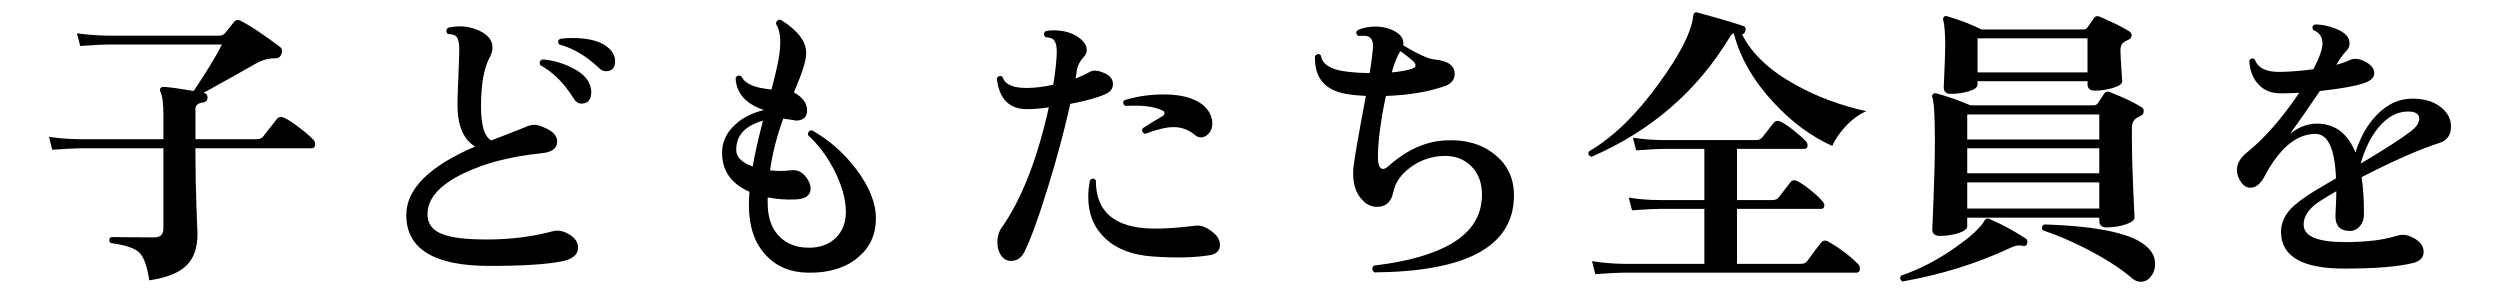
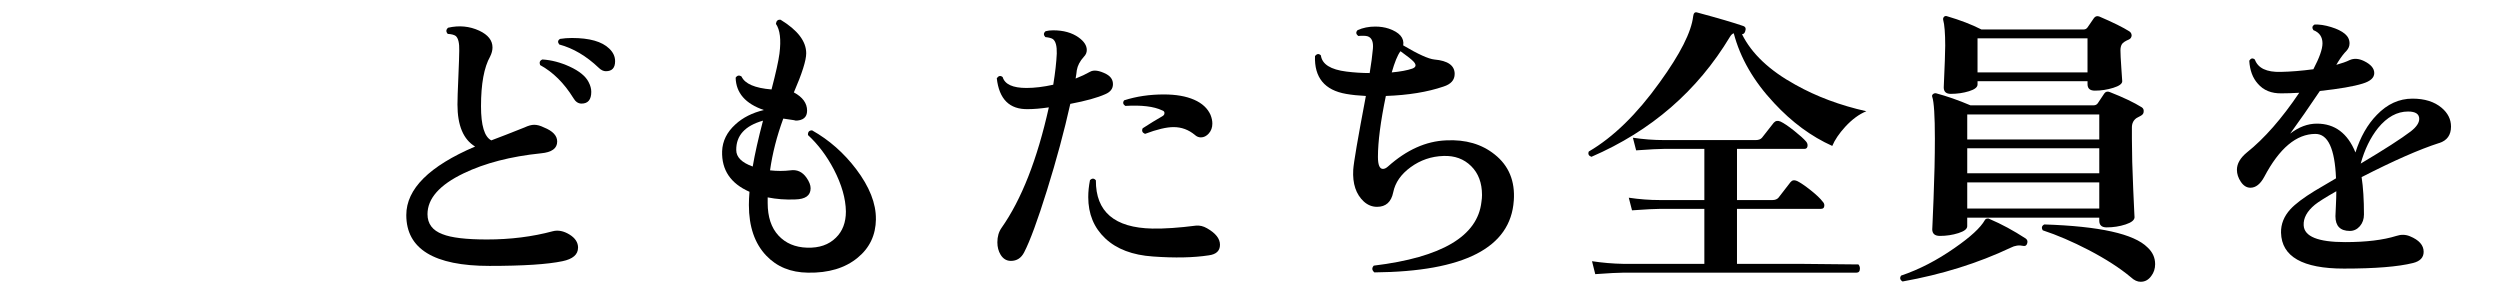
<svg xmlns="http://www.w3.org/2000/svg" id="_レイヤー_2" version="1.1" viewBox="0 0 153.023 18">
  <g id="_レイヤー_1-2">
-     <path d="M19.2,8.572c.06.072.09.156.09.252,0,.168-.072.252-.216.252h-7.11v.522c0,.912.021,1.941.062,3.087s.063,1.683.063,1.611c0,.852-.216,1.493-.648,1.926-.456.468-1.224.779-2.304.936-.132-.876-.339-1.445-.621-1.71-.282-.264-.867-.456-1.755-.576-.108-.144-.096-.264.036-.359,1.044.012,1.926.018,2.646.018.372,0,.559-.18.559-.54v-4.914h-5.076c-.3,0-.876.03-1.729.09l-.197-.792c.647.097,1.283.145,1.908.145h5.094v-1.458c0-.72-.061-1.2-.181-1.44-.048-.083-.048-.155,0-.216.036-.06.103-.09.198-.09.384.024.996.108,1.836.252.792-1.176,1.368-2.124,1.729-2.844h-6.966c-.288,0-.858.03-1.71.09l-.198-.774c.636.084,1.271.133,1.908.145h6.804c.155,0,.281-.063.378-.189.096-.126.258-.326.486-.603.107-.168.252-.21.432-.126.552.276,1.35.804,2.394,1.584.156.107.192.264.108.468-.061.168-.18.252-.36.252-.408-.012-.81.097-1.206.324-.779.444-1.842,1.038-3.186,1.782l.036.018c.144.036.21.138.198.306-.013.156-.103.246-.271.271-.312.036-.468.168-.468.396v1.854h3.744c.18,0,.312-.054.396-.162.229-.288.51-.648.847-1.08.107-.132.258-.155.449-.072.229.108.543.315.945.621.402.307.687.556.855.747v-.004Z" />
    <path d="M35.381,15.16c0,.421-.317.696-.954.828-.912.192-2.399.288-4.464.288-3.396,0-5.094-1.038-5.094-3.114,0-1.596,1.404-2.993,4.212-4.193-.72-.433-1.08-1.29-1.08-2.574,0-.312.019-.864.054-1.656.036-.852.055-1.397.055-1.638.012-.468-.061-.768-.216-.9-.097-.071-.259-.113-.486-.126-.12-.132-.114-.258.018-.378.672-.155,1.309-.096,1.908.18.54.253.811.595.811,1.026,0,.18-.049.366-.145.558-.372.66-.558,1.675-.558,3.042,0,1.177.21,1.872.63,2.089.516-.192,1.193-.456,2.034-.792.228-.108.426-.162.594-.162.18,0,.378.054.594.162.54.216.811.504.811.863,0,.421-.33.66-.99.721-1.86.191-3.438.6-4.734,1.224-1.476.708-2.214,1.542-2.214,2.502,0,.588.306.996.918,1.224.54.217,1.446.324,2.718.324,1.44,0,2.784-.168,4.032-.504.324-.084.663-.018,1.018.198.354.216.53.486.53.81l-.002-.002ZM36.029,5.026c.107.204.162.402.162.594,0,.48-.198.721-.595.721-.204,0-.372-.114-.504-.343-.563-.911-1.241-1.584-2.033-2.016-.061-.168-.013-.282.144-.342.552.036,1.104.18,1.656.432.6.276.99.594,1.17.954ZM37.091,4.36c-.155,0-.306-.072-.449-.216-.757-.72-1.561-1.194-2.412-1.422-.108-.145-.091-.258.054-.342.228-.036.468-.055.72-.055,1.08,0,1.842.216,2.286.648.24.228.36.485.36.773,0,.408-.187.612-.559.612v.002Z" />
    <path d="M53.615,13.414c-.012.973-.384,1.759-1.115,2.358-.769.636-1.782.941-3.042.918-1.057-.012-1.908-.36-2.557-1.044-.708-.744-1.062-1.775-1.062-3.096,0-.252.012-.522.036-.811-1.152-.504-1.71-1.332-1.675-2.483.024-.624.294-1.17.811-1.639.456-.42,1.038-.714,1.746-.882-1.128-.384-1.704-1.044-1.729-1.979.096-.145.216-.168.36-.072.204.444.815.708,1.836.792.264-1.008.426-1.74.486-2.196.107-.852.035-1.458-.217-1.817.024-.192.12-.276.288-.253,1.044.637,1.566,1.32,1.566,2.053,0,.432-.252,1.229-.756,2.394.54.288.81.66.81,1.116,0,.408-.246.612-.737.612.132,0-.108-.042-.721-.126-.396,1.08-.666,2.136-.81,3.168.432.048.846.048,1.242,0,.407-.061.737.09.989.449.168.24.252.457.252.648,0,.444-.317.672-.953.684-.576.024-1.135-.018-1.675-.126v.343c0,.852.219,1.515.657,1.988.438.475,1.023.724,1.755.747.744.024,1.332-.18,1.765-.611.407-.396.611-.931.611-1.603-.012-.792-.258-1.649-.737-2.574-.433-.827-.961-1.529-1.584-2.105-.013-.192.071-.288.252-.288,1.044.588,1.943,1.38,2.699,2.376.816,1.08,1.218,2.1,1.206,3.06h.003ZM46.703,7.385c-1.104.312-1.649.912-1.638,1.8,0,.432.336.768,1.008,1.008.132-.78.343-1.716.63-2.808Z" />
    <path d="M67.727,4.54c.265.145.396.349.396.612,0,.276-.156.48-.468.612-.48.216-1.194.414-2.143.594-.372,1.668-.846,3.426-1.422,5.274s-1.044,3.12-1.404,3.815c-.18.349-.449.522-.81.522-.264,0-.475-.126-.63-.378-.132-.217-.198-.469-.198-.756,0-.349.084-.643.252-.883,1.225-1.739,2.19-4.199,2.898-7.38-.492.072-.918.108-1.278.108-1.128.024-1.764-.606-1.908-1.891.108-.155.229-.18.36-.071.132.443.618.666,1.458.666.492,0,1.038-.066,1.638-.198.12-.731.192-1.368.216-1.908.012-.456-.065-.75-.233-.882-.084-.06-.24-.102-.468-.126-.12-.132-.114-.252.018-.36.132-.036.288-.054.468-.054.624,0,1.14.144,1.548.432.336.24.504.498.504.774,0,.156-.06.294-.18.414-.24.264-.384.54-.432.828-.013.132-.036.3-.072.504.336-.132.63-.271.882-.414.228-.132.564-.084,1.008.144v.002ZM73.991,15.629c-.937.144-2.076.168-3.42.071-1.248-.084-2.221-.452-2.916-1.106-.696-.654-1.044-1.497-1.044-2.529,0-.336.035-.684.107-1.044.132-.12.252-.114.36.018-.013,1.921,1.14,2.904,3.456,2.952.744.013,1.632-.048,2.664-.18.228-.024.456.03.684.162.528.3.792.636.792,1.008s-.228.588-.684.648h0ZM74.099,7.042c.072.181.108.354.108.522,0,.24-.072.441-.216.603-.145.162-.307.243-.486.243-.132,0-.252-.048-.36-.144-.384-.324-.821-.486-1.313-.486-.432,0-1.015.139-1.746.414-.168-.072-.216-.186-.144-.342.443-.288.846-.534,1.205-.738.084-.048.127-.107.127-.18.012-.084-.036-.145-.145-.18-.504-.24-1.254-.33-2.25-.271-.144-.096-.168-.21-.072-.342.744-.24,1.555-.36,2.431-.36.743,0,1.361.108,1.854.324s.828.528,1.008.936h0Z" />
    <path d="M92.657,12.28c-.192,2.88-3.036,4.344-8.532,4.393-.155-.133-.168-.271-.036-.414,4.164-.504,6.36-1.807,6.589-3.906.023-.145.035-.282.035-.414,0-.744-.222-1.335-.666-1.773-.443-.438-1.008-.645-1.691-.62-.744.023-1.413.252-2.007.684-.595.432-.951.945-1.071,1.539s-.45.891-.99.891c-.3,0-.57-.107-.81-.324-.48-.443-.696-1.092-.648-1.943.024-.42.282-1.926.774-4.519-.456-.023-.858-.065-1.206-.126-1.32-.228-1.956-1.002-1.908-2.321.12-.145.24-.156.36-.036.071.54.594.87,1.565.99.48.06.954.09,1.422.09.097-.588.162-1.086.198-1.494.036-.42-.072-.672-.324-.756-.132-.036-.323-.042-.575-.019-.145-.119-.156-.239-.036-.359.324-.145.684-.217,1.08-.217.3,0,.575.043.828.126.659.229.953.57.882,1.026.911.54,1.548.828,1.907.864.828.072,1.242.366,1.242.882,0,.372-.228.63-.684.774-.984.336-2.16.527-3.528.575-.324,1.561-.485,2.803-.485,3.727,0,.492.102.738.306.738.096,0,.198-.048.306-.145,1.14-1.02,2.328-1.554,3.564-1.602,1.188-.061,2.178.228,2.97.863.864.685,1.254,1.627,1.17,2.826h-.001ZM86.537,3.784c-.12-.132-.39-.348-.81-.647l-.019.018c-.168.229-.342.654-.521,1.278.527-.048.947-.126,1.26-.234.228-.084.258-.222.09-.414h0Z" />
-     <path d="M114.239,6.808c-.443.18-.876.498-1.296.954-.372.408-.636.798-.792,1.17-1.284-.576-2.472-1.452-3.563-2.628-1.248-1.332-2.07-2.754-2.466-4.267-.084.024-.162.097-.234.217-1.992,3.312-4.818,5.76-8.478,7.344-.169-.061-.223-.168-.162-.324,1.5-.876,2.945-2.286,4.338-4.229,1.26-1.74,1.943-3.09,2.052-4.051.024-.191.102-.27.234-.233,1.332.359,2.273.636,2.825.828.145.048.187.155.127.323-.036.12-.103.181-.198.181.588,1.188,1.68,2.22,3.275,3.096,1.284.72,2.73,1.26,4.338,1.62h0ZM113.754,16.186c.06.072.09.155.09.252,0,.168-.072.252-.216.252h-14.274c-.3,0-.87.03-1.71.09l-.198-.792c.637.096,1.272.15,1.908.162h4.968v-3.366h-2.699c-.301,0-.876.03-1.729.09l-.198-.773c.637.096,1.272.144,1.908.144h2.718v-3.132h-2.466c-.3,0-.87.03-1.71.09l-.198-.773c.637.096,1.272.144,1.908.144h5.616c.168,0,.294-.048.378-.144.204-.264.444-.57.72-.918.108-.12.246-.145.414-.072.204.096.48.282.828.558s.594.498.738.666c.06.072.09.15.09.234,0,.144-.066.216-.198.216h-4.122v3.132h2.16c.168,0,.294-.048.378-.144.204-.264.45-.582.738-.954.096-.12.228-.145.396-.072.203.097.482.285.837.567.354.282.597.513.729.692.072.072.108.15.108.234,0,.145-.072.216-.216.216h-5.131v3.366h3.906c.192,0,.33-.066.414-.198.324-.456.6-.821.828-1.098.12-.145.264-.168.432-.072.732.42,1.351.889,1.854,1.404h.001Z" />
+     <path d="M114.239,6.808c-.443.18-.876.498-1.296.954-.372.408-.636.798-.792,1.17-1.284-.576-2.472-1.452-3.563-2.628-1.248-1.332-2.07-2.754-2.466-4.267-.084.024-.162.097-.234.217-1.992,3.312-4.818,5.76-8.478,7.344-.169-.061-.223-.168-.162-.324,1.5-.876,2.945-2.286,4.338-4.229,1.26-1.74,1.943-3.09,2.052-4.051.024-.191.102-.27.234-.233,1.332.359,2.273.636,2.825.828.145.048.187.155.127.323-.036.12-.103.181-.198.181.588,1.188,1.68,2.22,3.275,3.096,1.284.72,2.73,1.26,4.338,1.62h0ZM113.754,16.186c.06.072.09.155.09.252,0,.168-.072.252-.216.252h-14.274c-.3,0-.87.03-1.71.09l-.198-.792c.637.096,1.272.15,1.908.162h4.968v-3.366h-2.699c-.301,0-.876.03-1.729.09l-.198-.773c.637.096,1.272.144,1.908.144h2.718v-3.132h-2.466c-.3,0-.87.03-1.71.09l-.198-.773c.637.096,1.272.144,1.908.144h5.616c.168,0,.294-.048.378-.144.204-.264.444-.57.72-.918.108-.12.246-.145.414-.072.204.096.48.282.828.558s.594.498.738.666c.06.072.09.15.09.234,0,.144-.066.216-.198.216h-4.122v3.132h2.16c.168,0,.294-.048.378-.144.204-.264.45-.582.738-.954.096-.12.228-.145.396-.072.203.097.482.285.837.567.354.282.597.513.729.692.072.072.108.15.108.234,0,.145-.072.216-.216.216h-5.131v3.366h3.906h.001Z" />
    <path d="M124.085,14.89c-.036.132-.114.186-.233.162-.265-.061-.522-.024-.774.107-2.004.948-4.212,1.639-6.624,2.07-.156-.097-.187-.216-.09-.36,1.104-.372,2.196-.936,3.275-1.691.973-.672,1.591-1.242,1.854-1.71.036-.061.09-.09.162-.09.036-.013.084,0,.144.035.708.301,1.44.696,2.196,1.188.096.072.126.168.09.288h0ZM131.105,6.574c.084.061.119.145.107.252,0,.108-.054.192-.162.252-.06.036-.149.084-.27.145-.192.132-.288.324-.288.576v.701c0,.853.027,1.882.081,3.088.054,1.205.081,1.772.081,1.7,0,.181-.184.33-.549.45-.366.12-.754.18-1.161.18-.3,0-.45-.138-.45-.413v-.181h-8.082v.522c0,.168-.18.309-.54.423s-.738.171-1.134.171c-.312,0-.468-.138-.468-.414,0,.097.026-.524.081-1.863.054-1.338.081-2.564.081-3.681,0-1.392-.055-2.244-.162-2.556-.024-.061-.01-.114.045-.162.054-.048.117-.066.188-.055.672.181,1.374.427,2.106.738h7.542c.107,0,.191-.042.252-.126.096-.144.228-.342.396-.594.084-.12.198-.15.343-.09.827.324,1.481.636,1.962.936h.001ZM130.35,1.93c.083.06.126.144.126.252-.013.107-.066.186-.162.233-.229.097-.372.192-.433.288-.06.097-.09.223-.09.378,0,.205.019.564.054,1.08.036.517.055.786.055.811,0,.156-.184.291-.549.404-.366.114-.741.172-1.125.172-.301,0-.45-.132-.45-.396v-.18h-6.732v.198c0,.168-.174.306-.521.413-.349.108-.721.162-1.116.162-.288,0-.432-.132-.432-.396.06-1.332.09-2.184.09-2.556,0-.757-.043-1.284-.126-1.585-.013-.071.006-.132.054-.18s.108-.06.18-.036c.816.24,1.519.511,2.106.811h6.264c.096,0,.174-.042.234-.126.096-.132.228-.324.396-.576.084-.108.192-.138.324-.09.84.359,1.458.666,1.854.918h0ZM128.495,8.536v-1.529h-8.082v1.529s8.082,0,8.082,0ZM128.495,10.606v-1.53h-8.082v1.53h8.082ZM128.495,12.766v-1.603h-8.082v1.603h8.082ZM127.775,4.432v-2.087h-6.732v2.088h6.732ZM131.033,17.248c-.204,0-.402-.09-.594-.27-.673-.564-1.536-1.122-2.593-1.674-.996-.516-1.932-.918-2.808-1.206-.096-.156-.066-.276.09-.36,3.384.108,5.49.576,6.318,1.404.312.288.468.63.468,1.025,0,.276-.078.517-.233.721-.169.239-.385.359-.648.359h0Z" />
    <path d="M149.304,8.752c-1.2.385-2.784,1.08-4.752,2.089.096.624.144,1.386.144,2.285,0,.288-.084.528-.252.721-.168.191-.372.288-.611.288-.589,0-.883-.3-.883-.9,0-.06.01-.267.027-.621.018-.354.027-.657.027-.909-.673.385-1.11.66-1.314.828-.48.396-.708.816-.684,1.26.036.685.882,1.026,2.538,1.026,1.283,0,2.327-.126,3.132-.378.288-.096.563-.09.828.018.563.229.846.547.846.954,0,.349-.216.576-.648.685-.912.228-2.321.342-4.229.342-2.532,0-3.816-.731-3.853-2.196-.012-.527.181-1.008.576-1.439.3-.324.792-.696,1.477-1.116.216-.132.653-.39,1.313-.774-.072-1.812-.492-2.718-1.26-2.718-1.164,0-2.208.876-3.132,2.628-.24.444-.522.666-.847.666-.228,0-.423-.12-.585-.359-.161-.24-.242-.486-.242-.738,0-.372.203-.727.611-1.062,1.068-.852,2.136-2.069,3.204-3.653-.396.023-.756.035-1.08.035-.624.013-1.109-.186-1.458-.594-.312-.348-.485-.815-.521-1.403.096-.156.21-.181.342-.072.191.528.72.78,1.584.756.6-.012,1.266-.065,1.998-.162.372-.708.558-1.235.558-1.584,0-.396-.186-.666-.558-.81-.097-.145-.072-.258.072-.343.3-.012.636.039,1.008.153s.653.252.846.414.288.357.288.585c0,.168-.061.318-.18.45-.168.168-.342.396-.522.684l-.107.181c.348-.097.617-.192.81-.288.264-.12.558-.103.882.054.42.204.63.45.63.738s-.24.504-.72.647c-.54.168-1.41.318-2.61.45-.659.984-1.266,1.854-1.817,2.61.527-.408,1.073-.612,1.638-.612,1.092,0,1.878.588,2.358,1.764.3-.947.737-1.716,1.313-2.304.636-.66,1.362-.99,2.179-.99.743,0,1.338.187,1.781.559.384.323.576.708.576,1.151,0,.517-.24.853-.72,1.008v-.004ZM147.575,8.032c.336-.264.504-.516.504-.756,0-.3-.228-.45-.684-.45-.672,0-1.284.336-1.836,1.008-.468.589-.822,1.314-1.062,2.179,1.452-.864,2.479-1.524,3.078-1.98h0Z" />
  </g>
</svg>